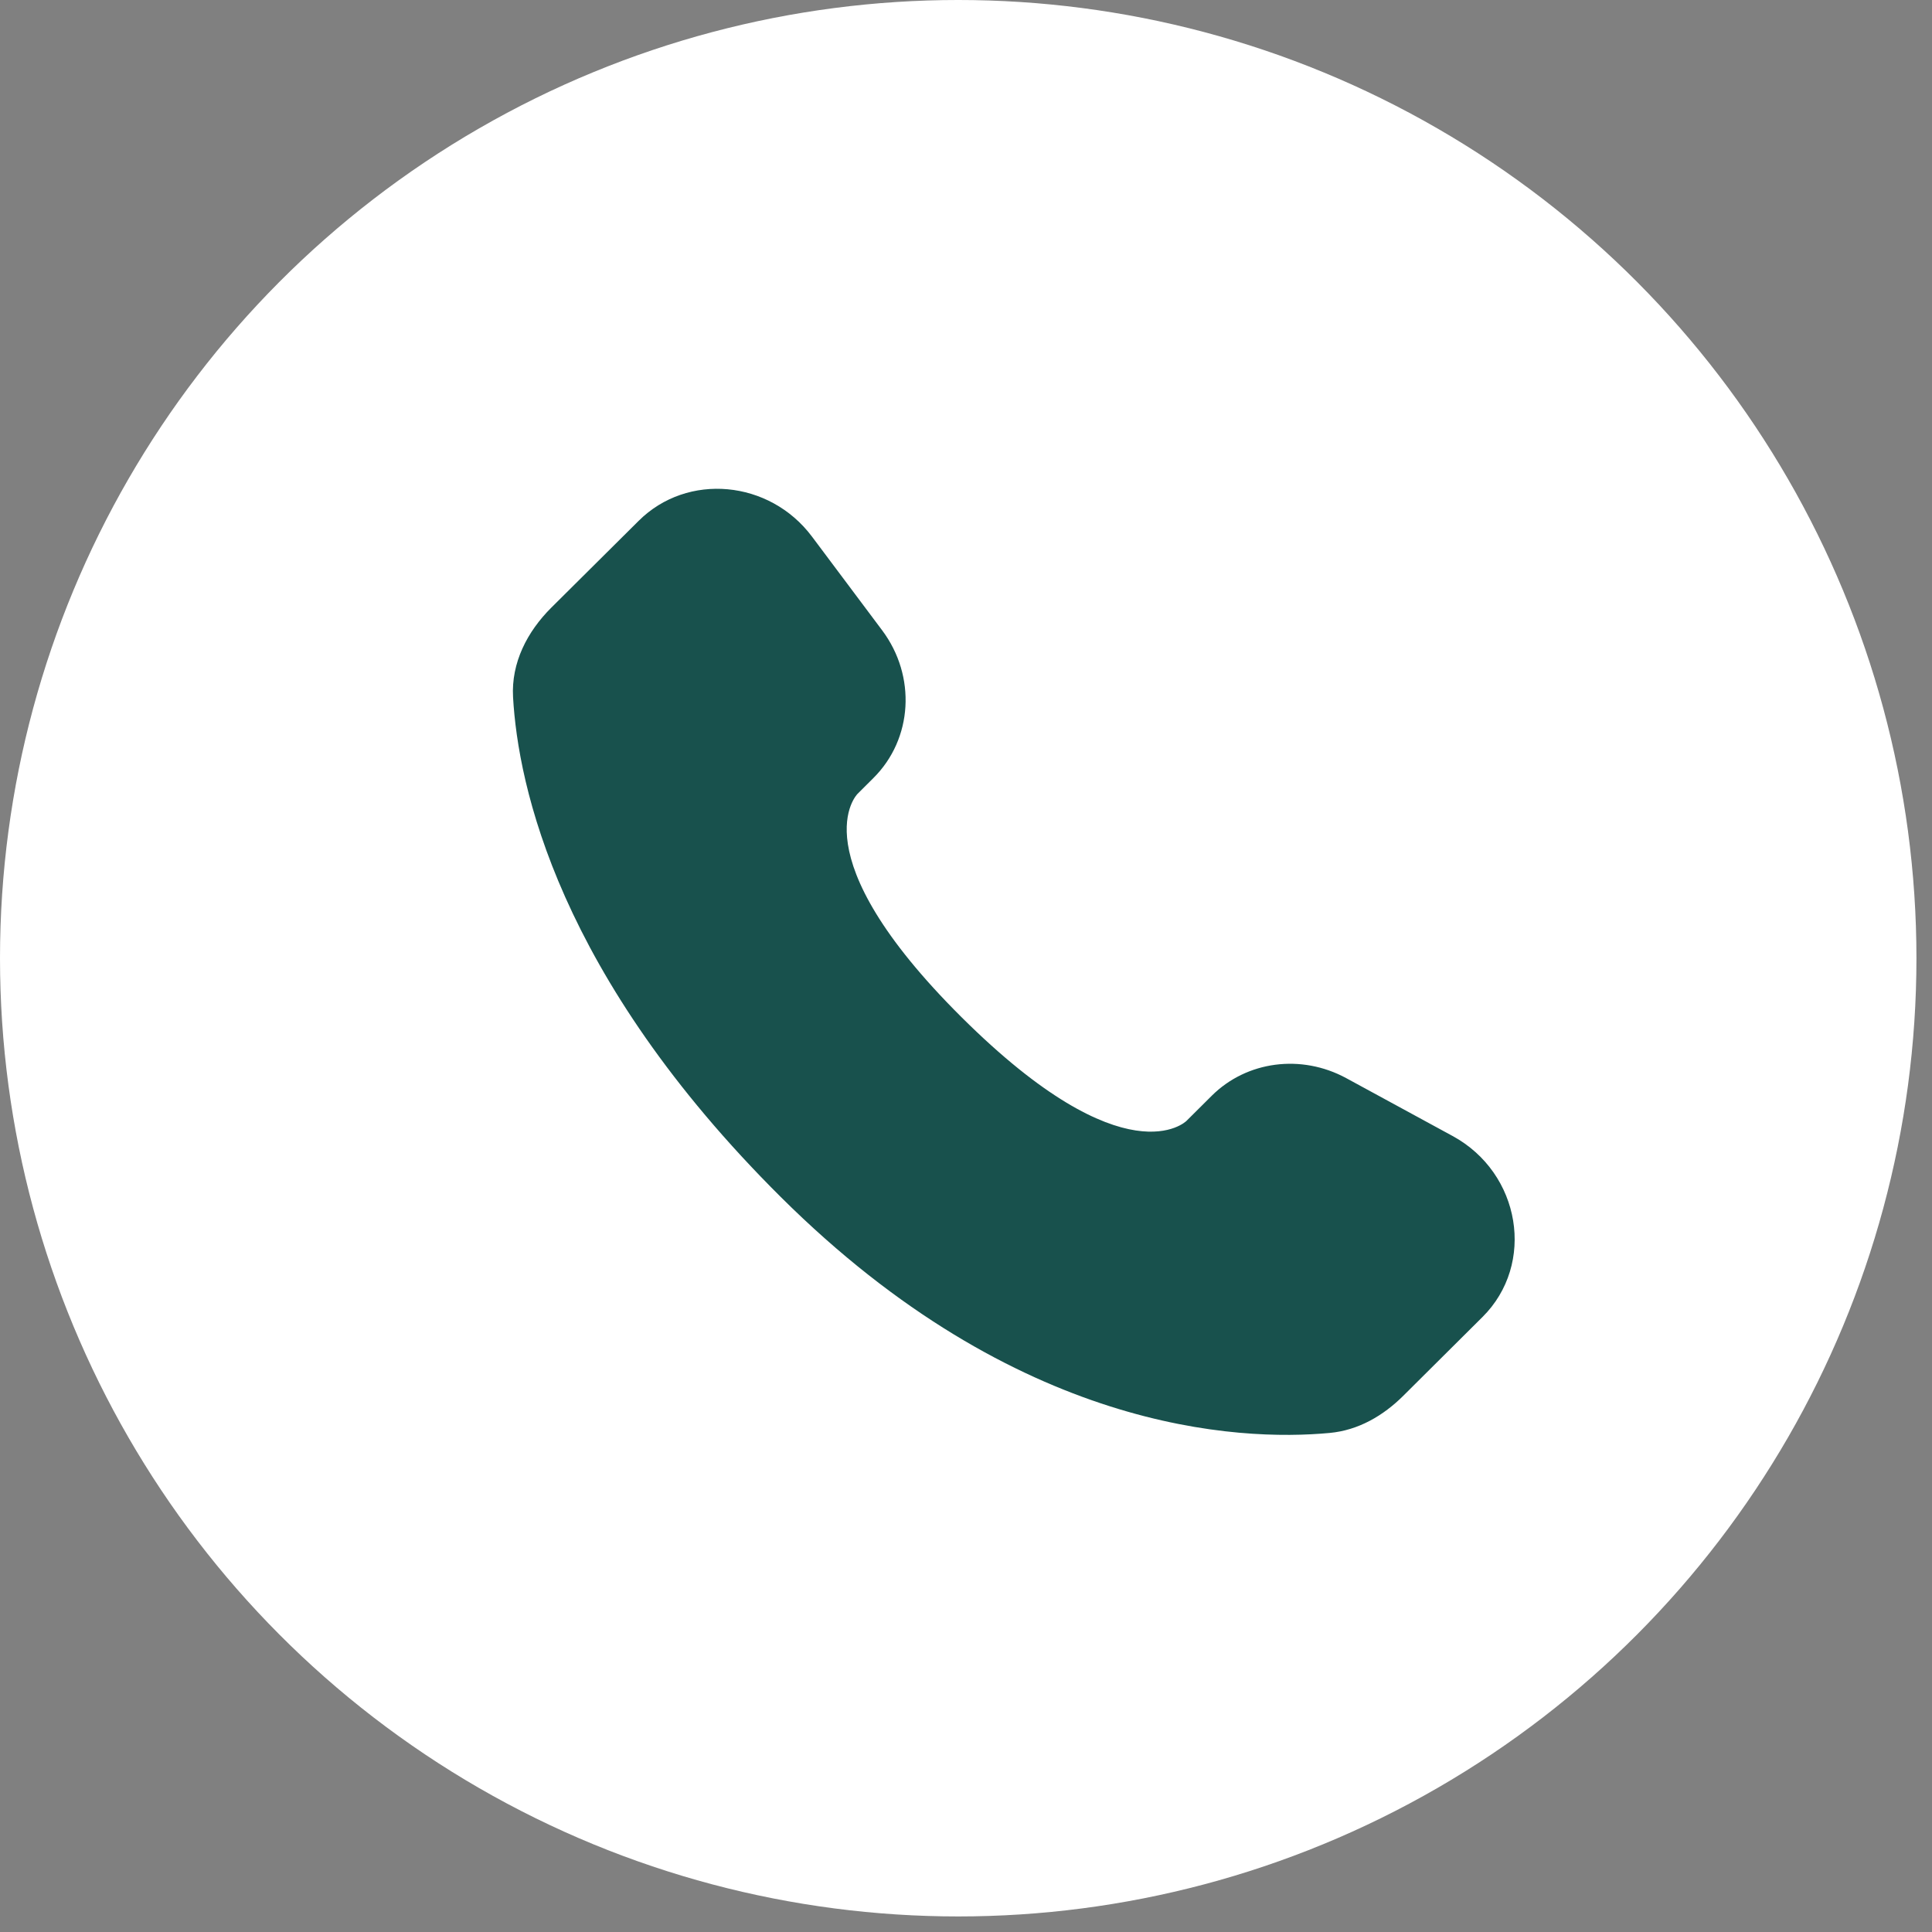
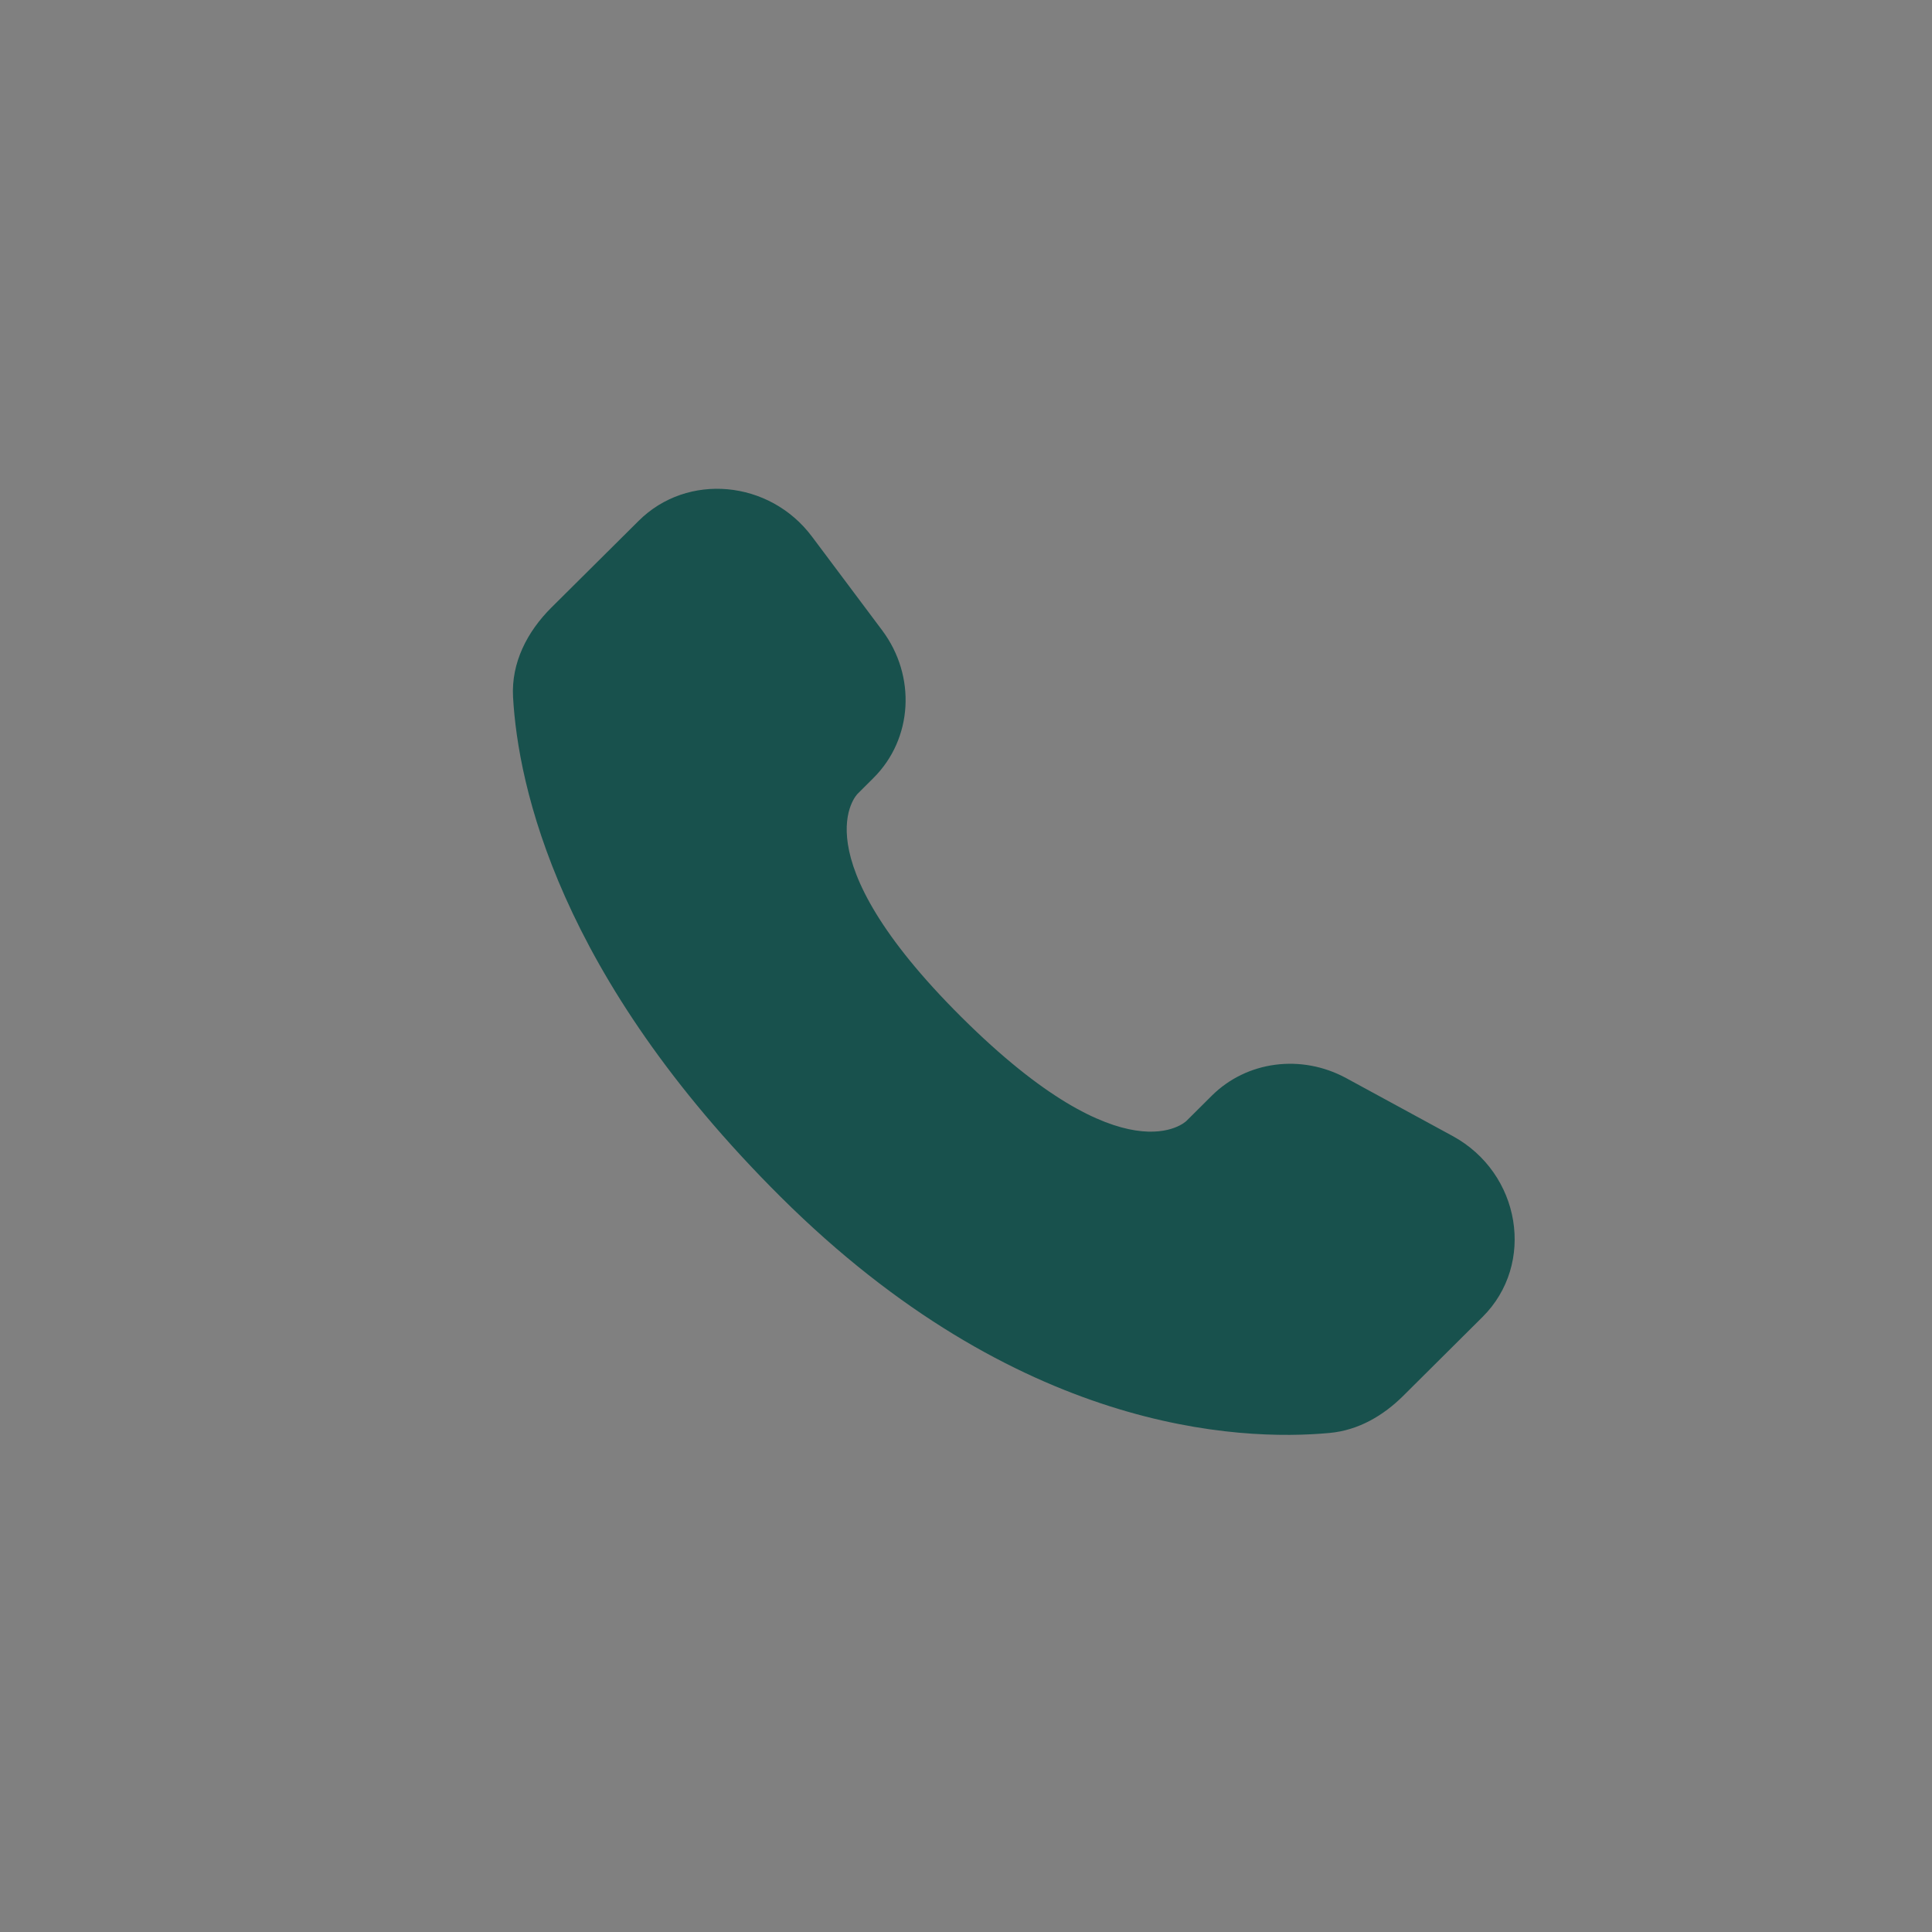
<svg xmlns="http://www.w3.org/2000/svg" width="37" height="37" viewBox="0 0 77 77" fill="none">
  <rect x="0" y="0" width="77" height="77" fill="#808080" stroke="none" />
-   <circle cx="38.19" cy="38.19" r="38.19" fill="white" />
  <path d="M48.294 43.671L47.284 44.676C47.284 44.676 44.882 47.062 38.328 40.546C31.773 34.029 34.175 31.642 34.175 31.642L34.81 31.008C36.378 29.451 36.527 26.949 35.158 25.121L32.363 21.388C30.669 19.126 27.397 18.826 25.456 20.756L21.974 24.216C21.013 25.174 20.37 26.412 20.448 27.787C20.647 31.308 22.24 38.878 31.121 47.71C40.541 57.075 49.38 57.447 52.994 57.11C54.138 57.004 55.132 56.423 55.933 55.624L59.082 52.492C61.212 50.379 60.613 46.752 57.889 45.273L53.652 42.968C51.865 41.999 49.691 42.282 48.294 43.671Z" fill="#18514D" />
</svg>